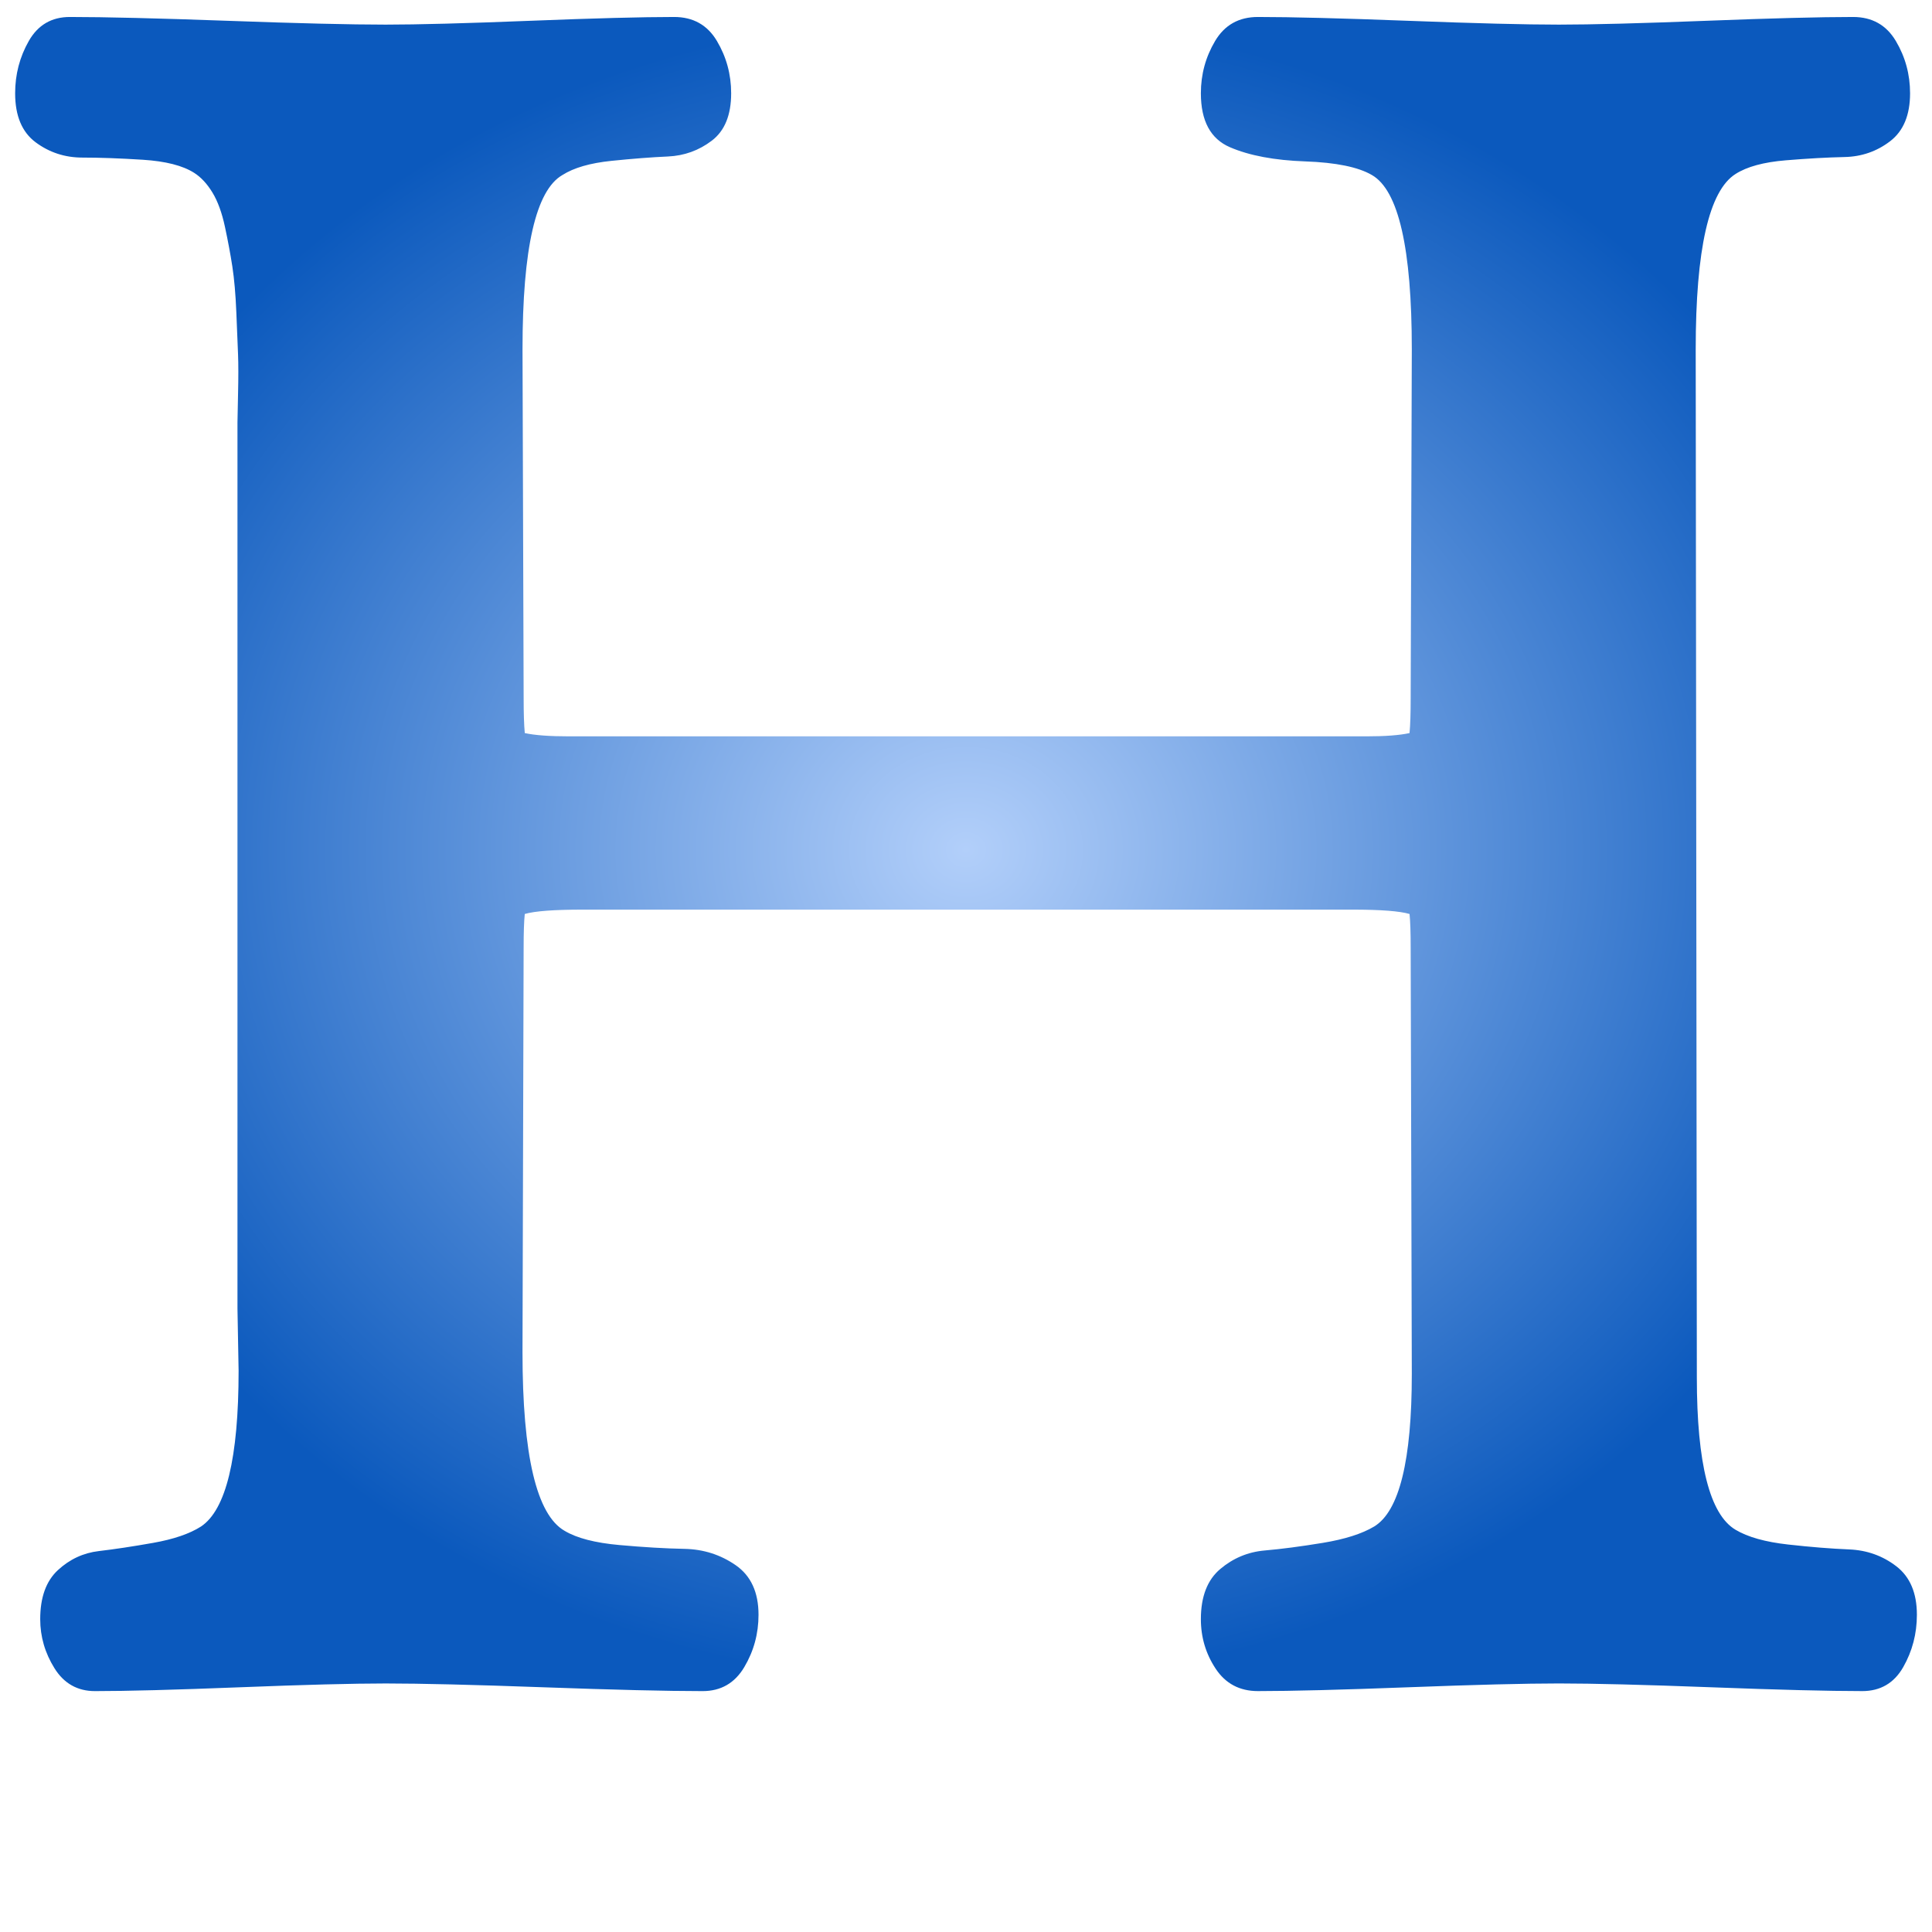
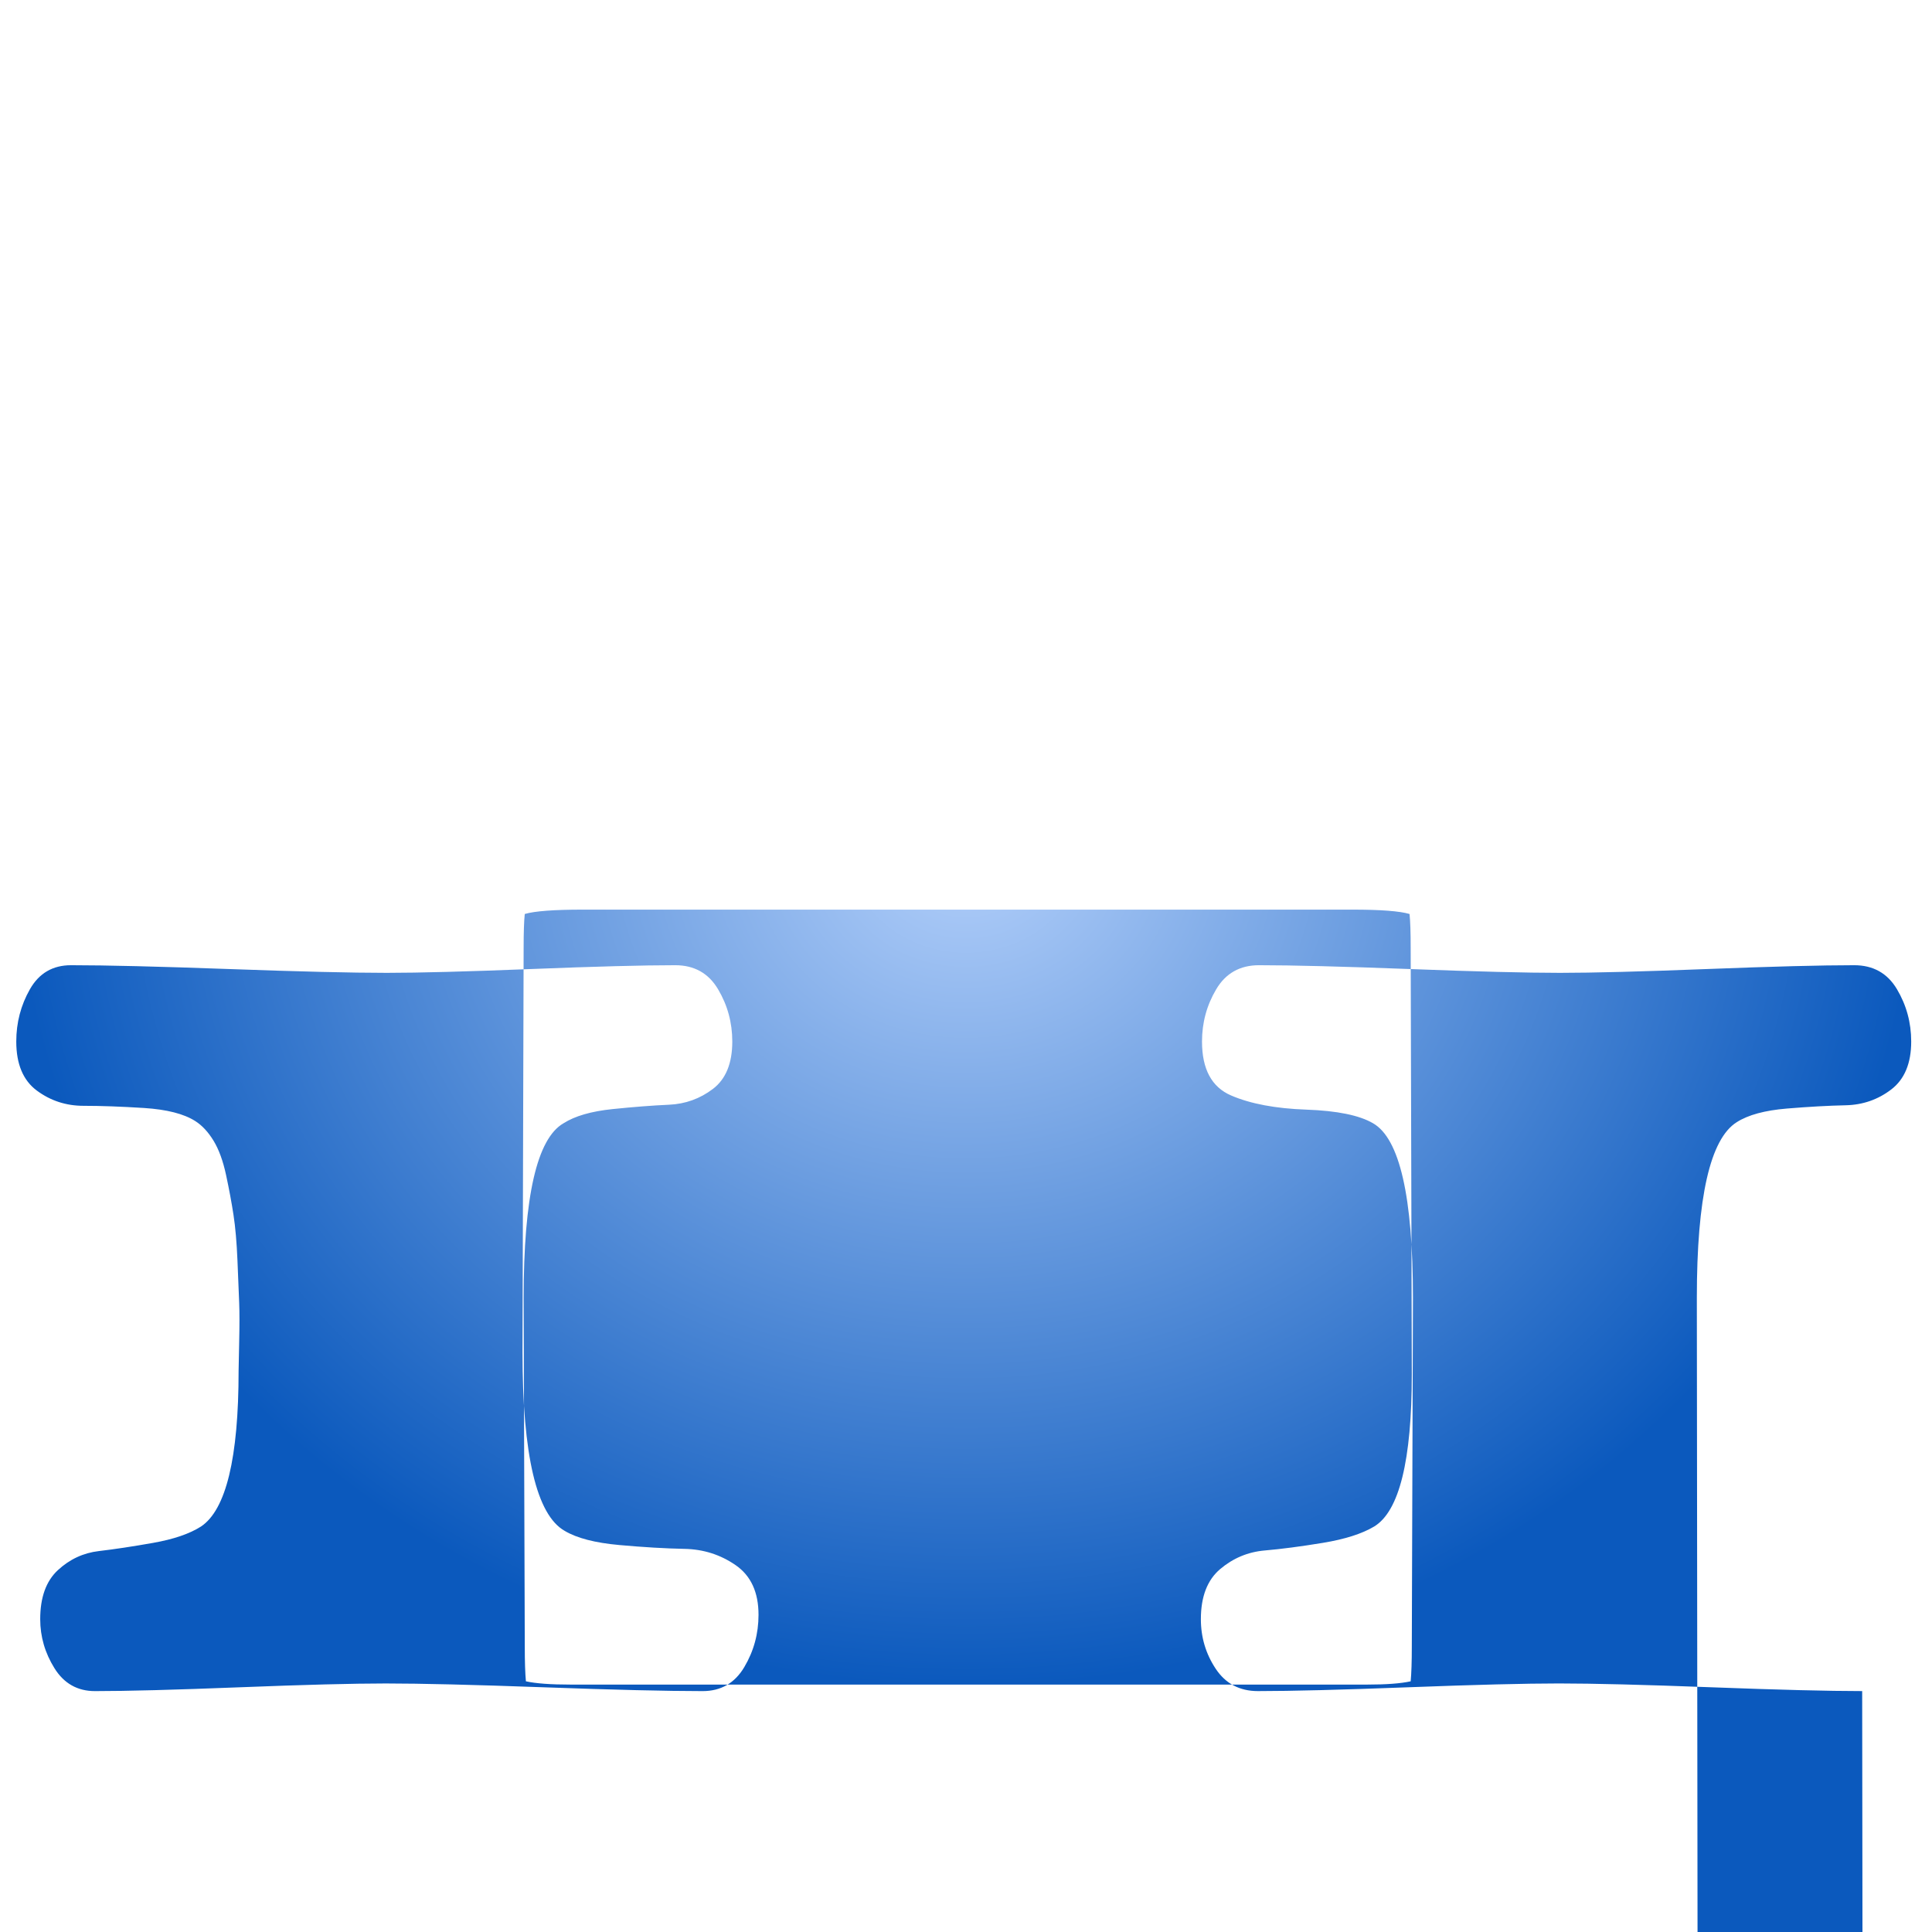
<svg xmlns="http://www.w3.org/2000/svg" xmlns:xlink="http://www.w3.org/1999/xlink" id="svg2" width="128" height="128" version="1.1" viewBox="0 0 128 128">
  <defs id="defs4">
    <linearGradient id="linearGradient4139">
      <stop style="stop-color:#b2cffa;stop-opacity:1" id="stop4141" offset="0" />
      <stop style="stop-color:#0b59bd;stop-opacity:1" id="stop4143" offset="1" />
    </linearGradient>
    <radialGradient id="radialGradient4145" cx="64" cy="988.362" r="63" fx="64" fy="988.362" gradientTransform="matrix(1,0,0,0.88,-8.7e-7,110.91)" gradientUnits="userSpaceOnUse" xlink:href="#linearGradient4139" />
  </defs>
  <g id="layer1" transform="translate(0,-924.362)">
-     <path id="path4" d="m 123.374,1036.401 q -3.324,0 -10.009,-0.253 -6.685,-0.253 -10.085,-0.253 -3.324,0 -9.971,0.253 -6.647,0.253 -9.971,0.253 -1.813,0 -2.795,-1.48 -0.982,-1.48 -0.982,-3.286 0,-2.239 1.284,-3.322 1.284,-1.083 2.946,-1.228 1.662,-0.144 3.853,-0.505 2.191,-0.361 3.399,-1.083 2.493,-1.516 2.493,-10.109 l -0.075,-28.234 q 0,-1.516 -0.075,-2.238 -0.982,-0.289 -3.777,-0.289 l -50.989,0 q -2.871,0 -3.853,0.289 -0.075,0.722 -0.075,2.238 l -0.075,26.79 q 0,10.254 2.795,11.842 1.209,0.722 3.626,0.939 2.417,0.217 4.306,0.253 1.888,0.036 3.399,1.083 1.511,1.047 1.511,3.286 0,1.877 -0.944,3.466 -0.944,1.589 -2.757,1.589 -3.55,0 -10.538,-0.253 -6.987,-0.253 -10.462,-0.253 -3.248,0 -9.669,0.253 -6.421,0.253 -9.594,0.253 -1.737,0 -2.682,-1.516 -0.944,-1.516 -0.944,-3.249 0,-2.166 1.171,-3.249 1.171,-1.083 2.719,-1.264 1.549,-0.181 3.588,-0.542 2.04,-0.361 3.173,-1.083 2.493,-1.661 2.493,-10.326 l -0.075,-4.116 0,-58.707 q 0,-0.217 0.038,-1.877 0.038,-1.661 0,-2.636 -0.038,-0.975 -0.113,-2.78 -0.075,-1.805 -0.264,-3.033 -0.189,-1.228 -0.491,-2.636 -0.302,-1.408 -0.831,-2.275 -0.529,-0.867 -1.209,-1.3 -1.133,-0.722 -3.399,-0.867 -2.266,-0.144 -4.004,-0.144 -1.737,0 -3.097,-1.011 -1.36,-1.011 -1.36,-3.249 0,-1.877 0.906,-3.466 0.906,-1.589 2.719,-1.589 3.475,0 10.462,0.253 6.987,0.253 10.462,0.253 3.173,0 9.556,-0.253 6.383,-0.253 9.556,-0.253 1.888,0 2.833,1.589 0.944,1.589 0.944,3.466 0,2.166 -1.284,3.141 -1.284,0.975 -2.908,1.047 -1.624,0.072 -3.739,0.289 -2.115,0.217 -3.248,0.939 -2.644,1.516 -2.644,11.554 l 0.075,23.107 q 0,1.516 0.075,2.311 0.982,0.217 2.946,0.217 l 52.802,0 q 1.888,0 2.87,-0.217 0.075,-0.794 0.075,-2.311 l 0.075,-23.107 q 0,-10.037 -2.644,-11.554 -1.36,-0.794 -4.419,-0.903 -3.059,-0.108 -4.986,-0.939 -1.926,-0.83 -1.926,-3.574 0,-1.877 0.944,-3.466 0.944,-1.589 2.833,-1.589 3.324,0 9.971,0.253 6.647,0.253 9.971,0.253 3.248,0 9.745,-0.253 6.496,-0.253 9.745,-0.253 1.888,0 2.833,1.589 0.944,1.589 0.944,3.466 0,2.166 -1.322,3.177 -1.322,1.011 -3.022,1.047 -1.7,0.036 -3.89,0.217 -2.191,0.18 -3.324,0.903 -2.644,1.661 -2.644,11.626 l 0.075,68.094 q 0,8.593 2.568,10.109 1.209,0.722 3.475,0.975 2.266,0.253 4.041,0.325 1.775,0.072 3.135,1.119 1.36,1.047 1.36,3.213 0,1.877 -0.906,3.466 -0.906,1.589 -2.719,1.589 z" style="fill:url(#radialGradient4145);fill-opacity:1" />
+     <path id="path4" d="m 123.374,1036.401 q -3.324,0 -10.009,-0.253 -6.685,-0.253 -10.085,-0.253 -3.324,0 -9.971,0.253 -6.647,0.253 -9.971,0.253 -1.813,0 -2.795,-1.48 -0.982,-1.48 -0.982,-3.286 0,-2.239 1.284,-3.322 1.284,-1.083 2.946,-1.228 1.662,-0.144 3.853,-0.505 2.191,-0.361 3.399,-1.083 2.493,-1.516 2.493,-10.109 l -0.075,-28.234 q 0,-1.516 -0.075,-2.238 -0.982,-0.289 -3.777,-0.289 l -50.989,0 q -2.871,0 -3.853,0.289 -0.075,0.722 -0.075,2.238 l -0.075,26.79 q 0,10.254 2.795,11.842 1.209,0.722 3.626,0.939 2.417,0.217 4.306,0.253 1.888,0.036 3.399,1.083 1.511,1.047 1.511,3.286 0,1.877 -0.944,3.466 -0.944,1.589 -2.757,1.589 -3.55,0 -10.538,-0.253 -6.987,-0.253 -10.462,-0.253 -3.248,0 -9.669,0.253 -6.421,0.253 -9.594,0.253 -1.737,0 -2.682,-1.516 -0.944,-1.516 -0.944,-3.249 0,-2.166 1.171,-3.249 1.171,-1.083 2.719,-1.264 1.549,-0.181 3.588,-0.542 2.04,-0.361 3.173,-1.083 2.493,-1.661 2.493,-10.326 q 0,-0.217 0.038,-1.877 0.038,-1.661 0,-2.636 -0.038,-0.975 -0.113,-2.78 -0.075,-1.805 -0.264,-3.033 -0.189,-1.228 -0.491,-2.636 -0.302,-1.408 -0.831,-2.275 -0.529,-0.867 -1.209,-1.3 -1.133,-0.722 -3.399,-0.867 -2.266,-0.144 -4.004,-0.144 -1.737,0 -3.097,-1.011 -1.36,-1.011 -1.36,-3.249 0,-1.877 0.906,-3.466 0.906,-1.589 2.719,-1.589 3.475,0 10.462,0.253 6.987,0.253 10.462,0.253 3.173,0 9.556,-0.253 6.383,-0.253 9.556,-0.253 1.888,0 2.833,1.589 0.944,1.589 0.944,3.466 0,2.166 -1.284,3.141 -1.284,0.975 -2.908,1.047 -1.624,0.072 -3.739,0.289 -2.115,0.217 -3.248,0.939 -2.644,1.516 -2.644,11.554 l 0.075,23.107 q 0,1.516 0.075,2.311 0.982,0.217 2.946,0.217 l 52.802,0 q 1.888,0 2.87,-0.217 0.075,-0.794 0.075,-2.311 l 0.075,-23.107 q 0,-10.037 -2.644,-11.554 -1.36,-0.794 -4.419,-0.903 -3.059,-0.108 -4.986,-0.939 -1.926,-0.83 -1.926,-3.574 0,-1.877 0.944,-3.466 0.944,-1.589 2.833,-1.589 3.324,0 9.971,0.253 6.647,0.253 9.971,0.253 3.248,0 9.745,-0.253 6.496,-0.253 9.745,-0.253 1.888,0 2.833,1.589 0.944,1.589 0.944,3.466 0,2.166 -1.322,3.177 -1.322,1.011 -3.022,1.047 -1.7,0.036 -3.89,0.217 -2.191,0.18 -3.324,0.903 -2.644,1.661 -2.644,11.626 l 0.075,68.094 q 0,8.593 2.568,10.109 1.209,0.722 3.475,0.975 2.266,0.253 4.041,0.325 1.775,0.072 3.135,1.119 1.36,1.047 1.36,3.213 0,1.877 -0.906,3.466 -0.906,1.589 -2.719,1.589 z" style="fill:url(#radialGradient4145);fill-opacity:1" />
  </g>
</svg>